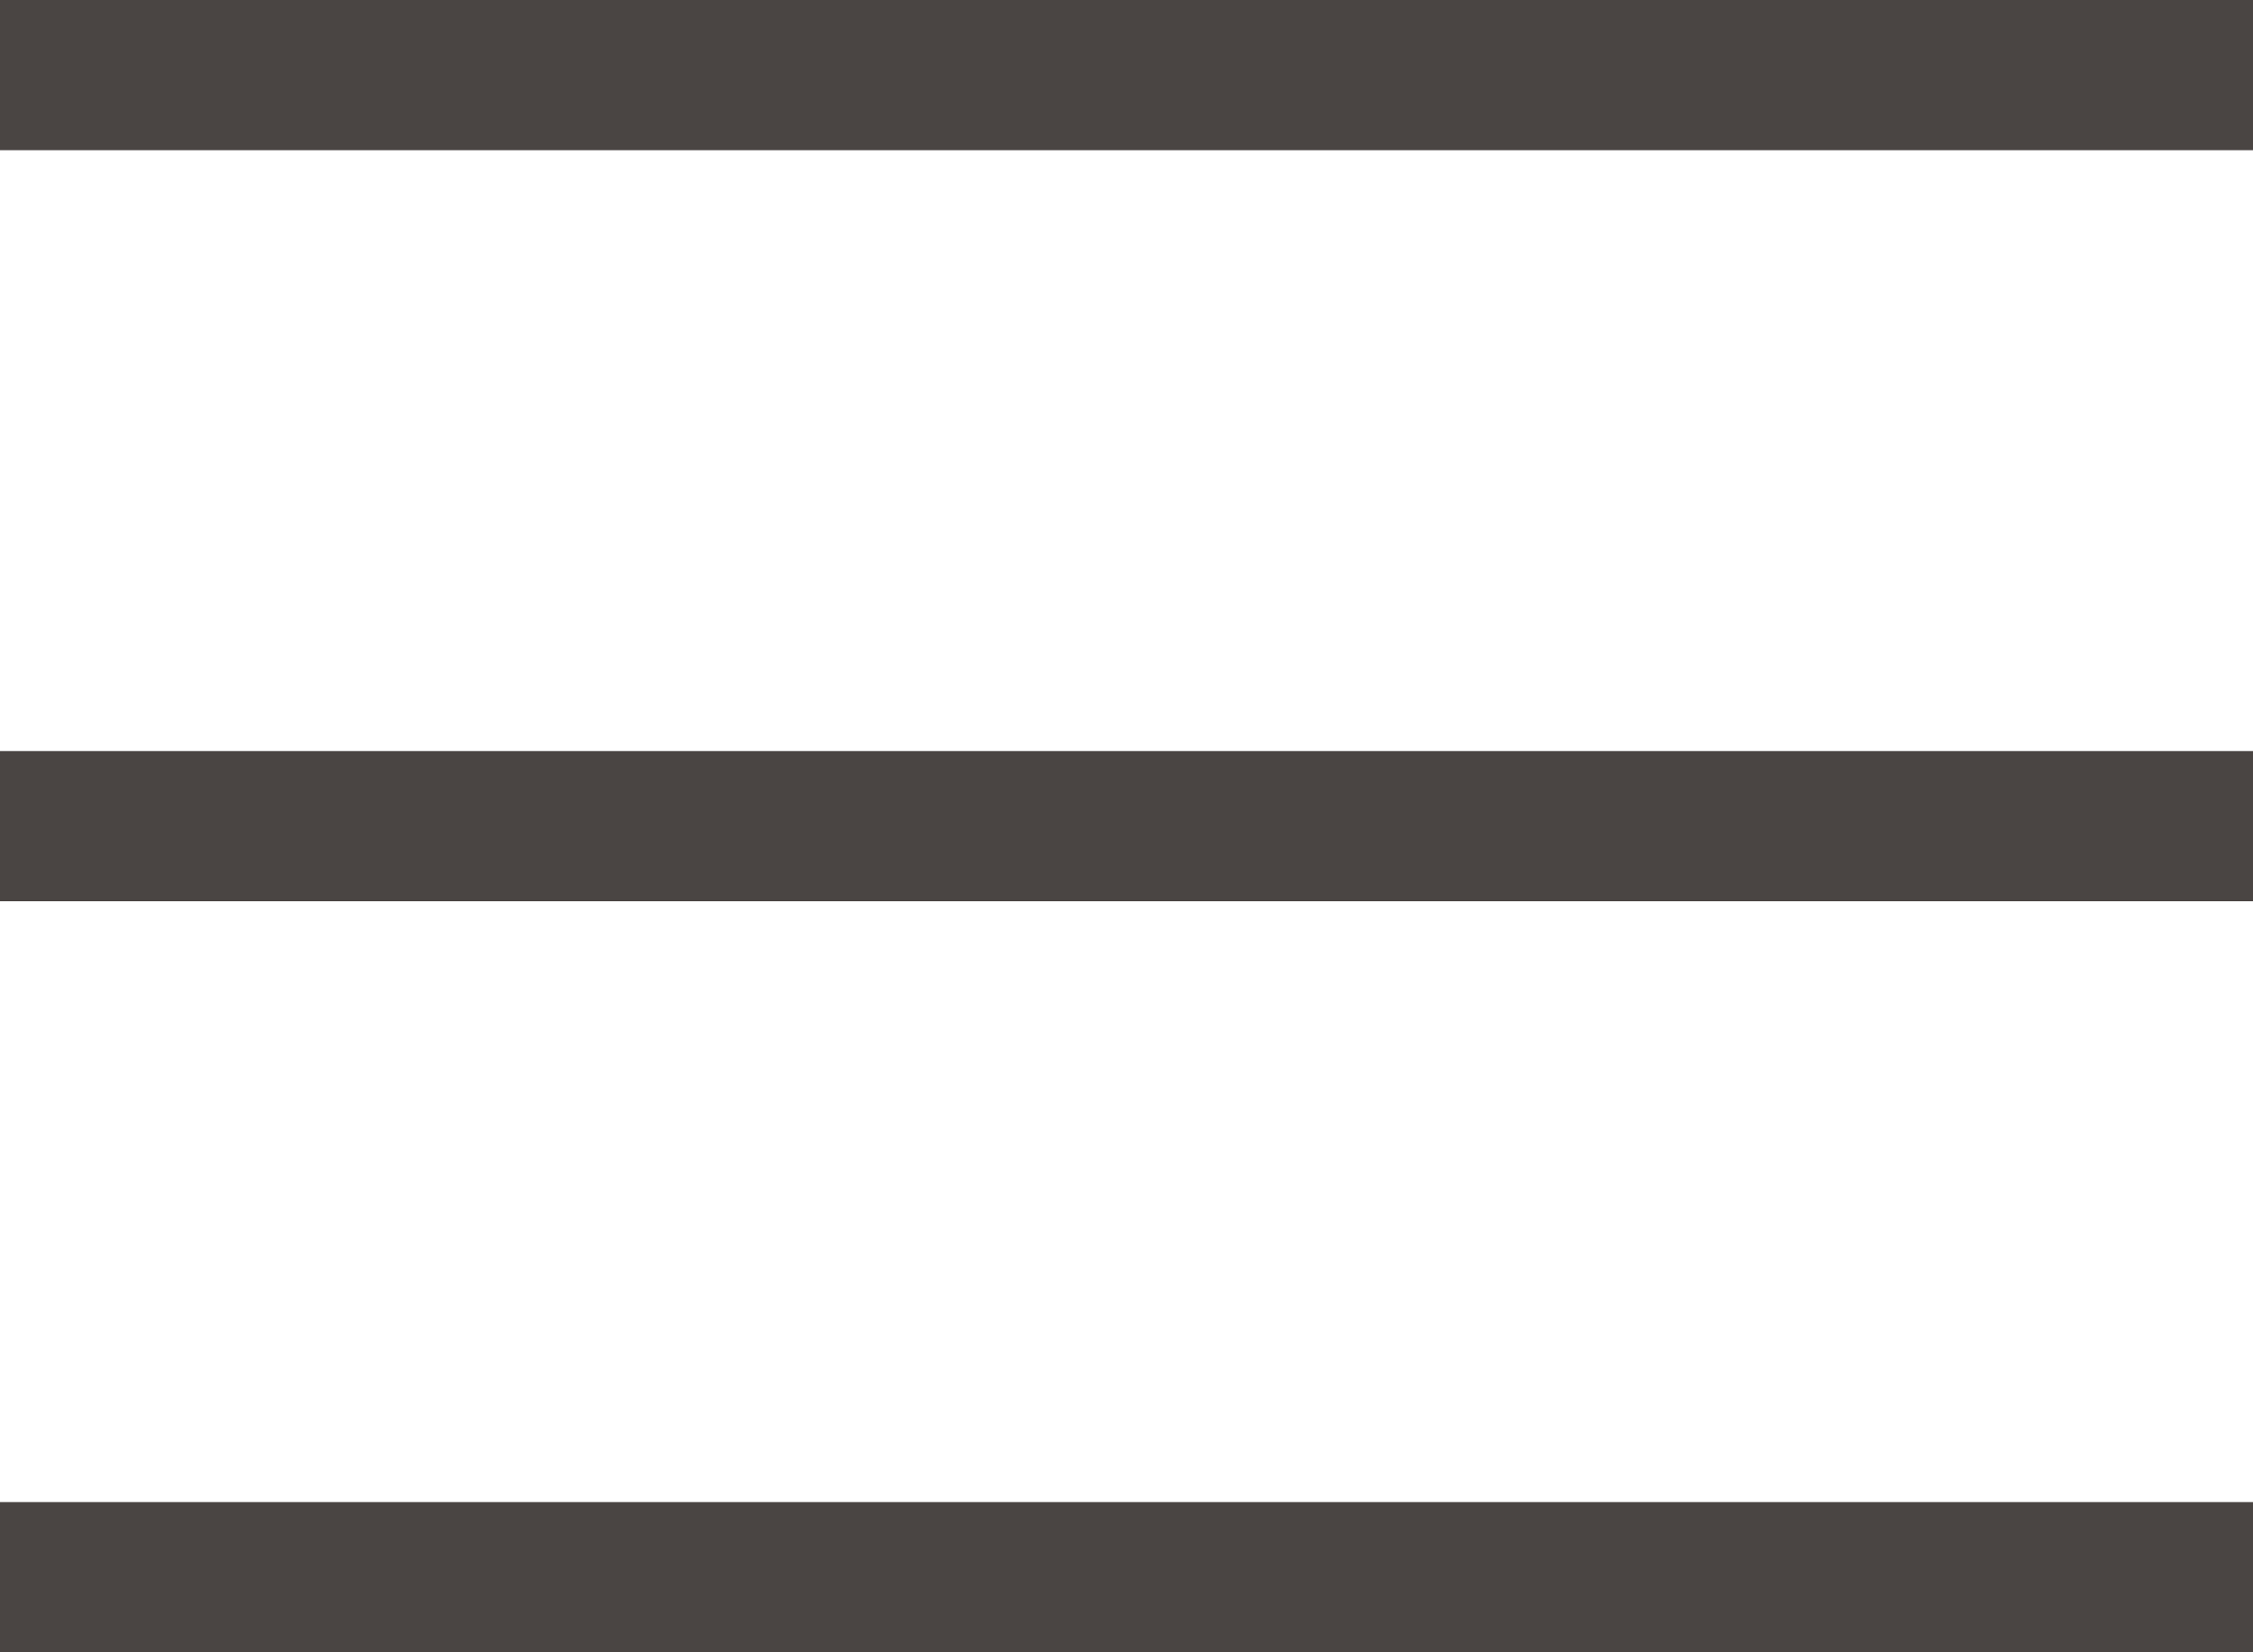
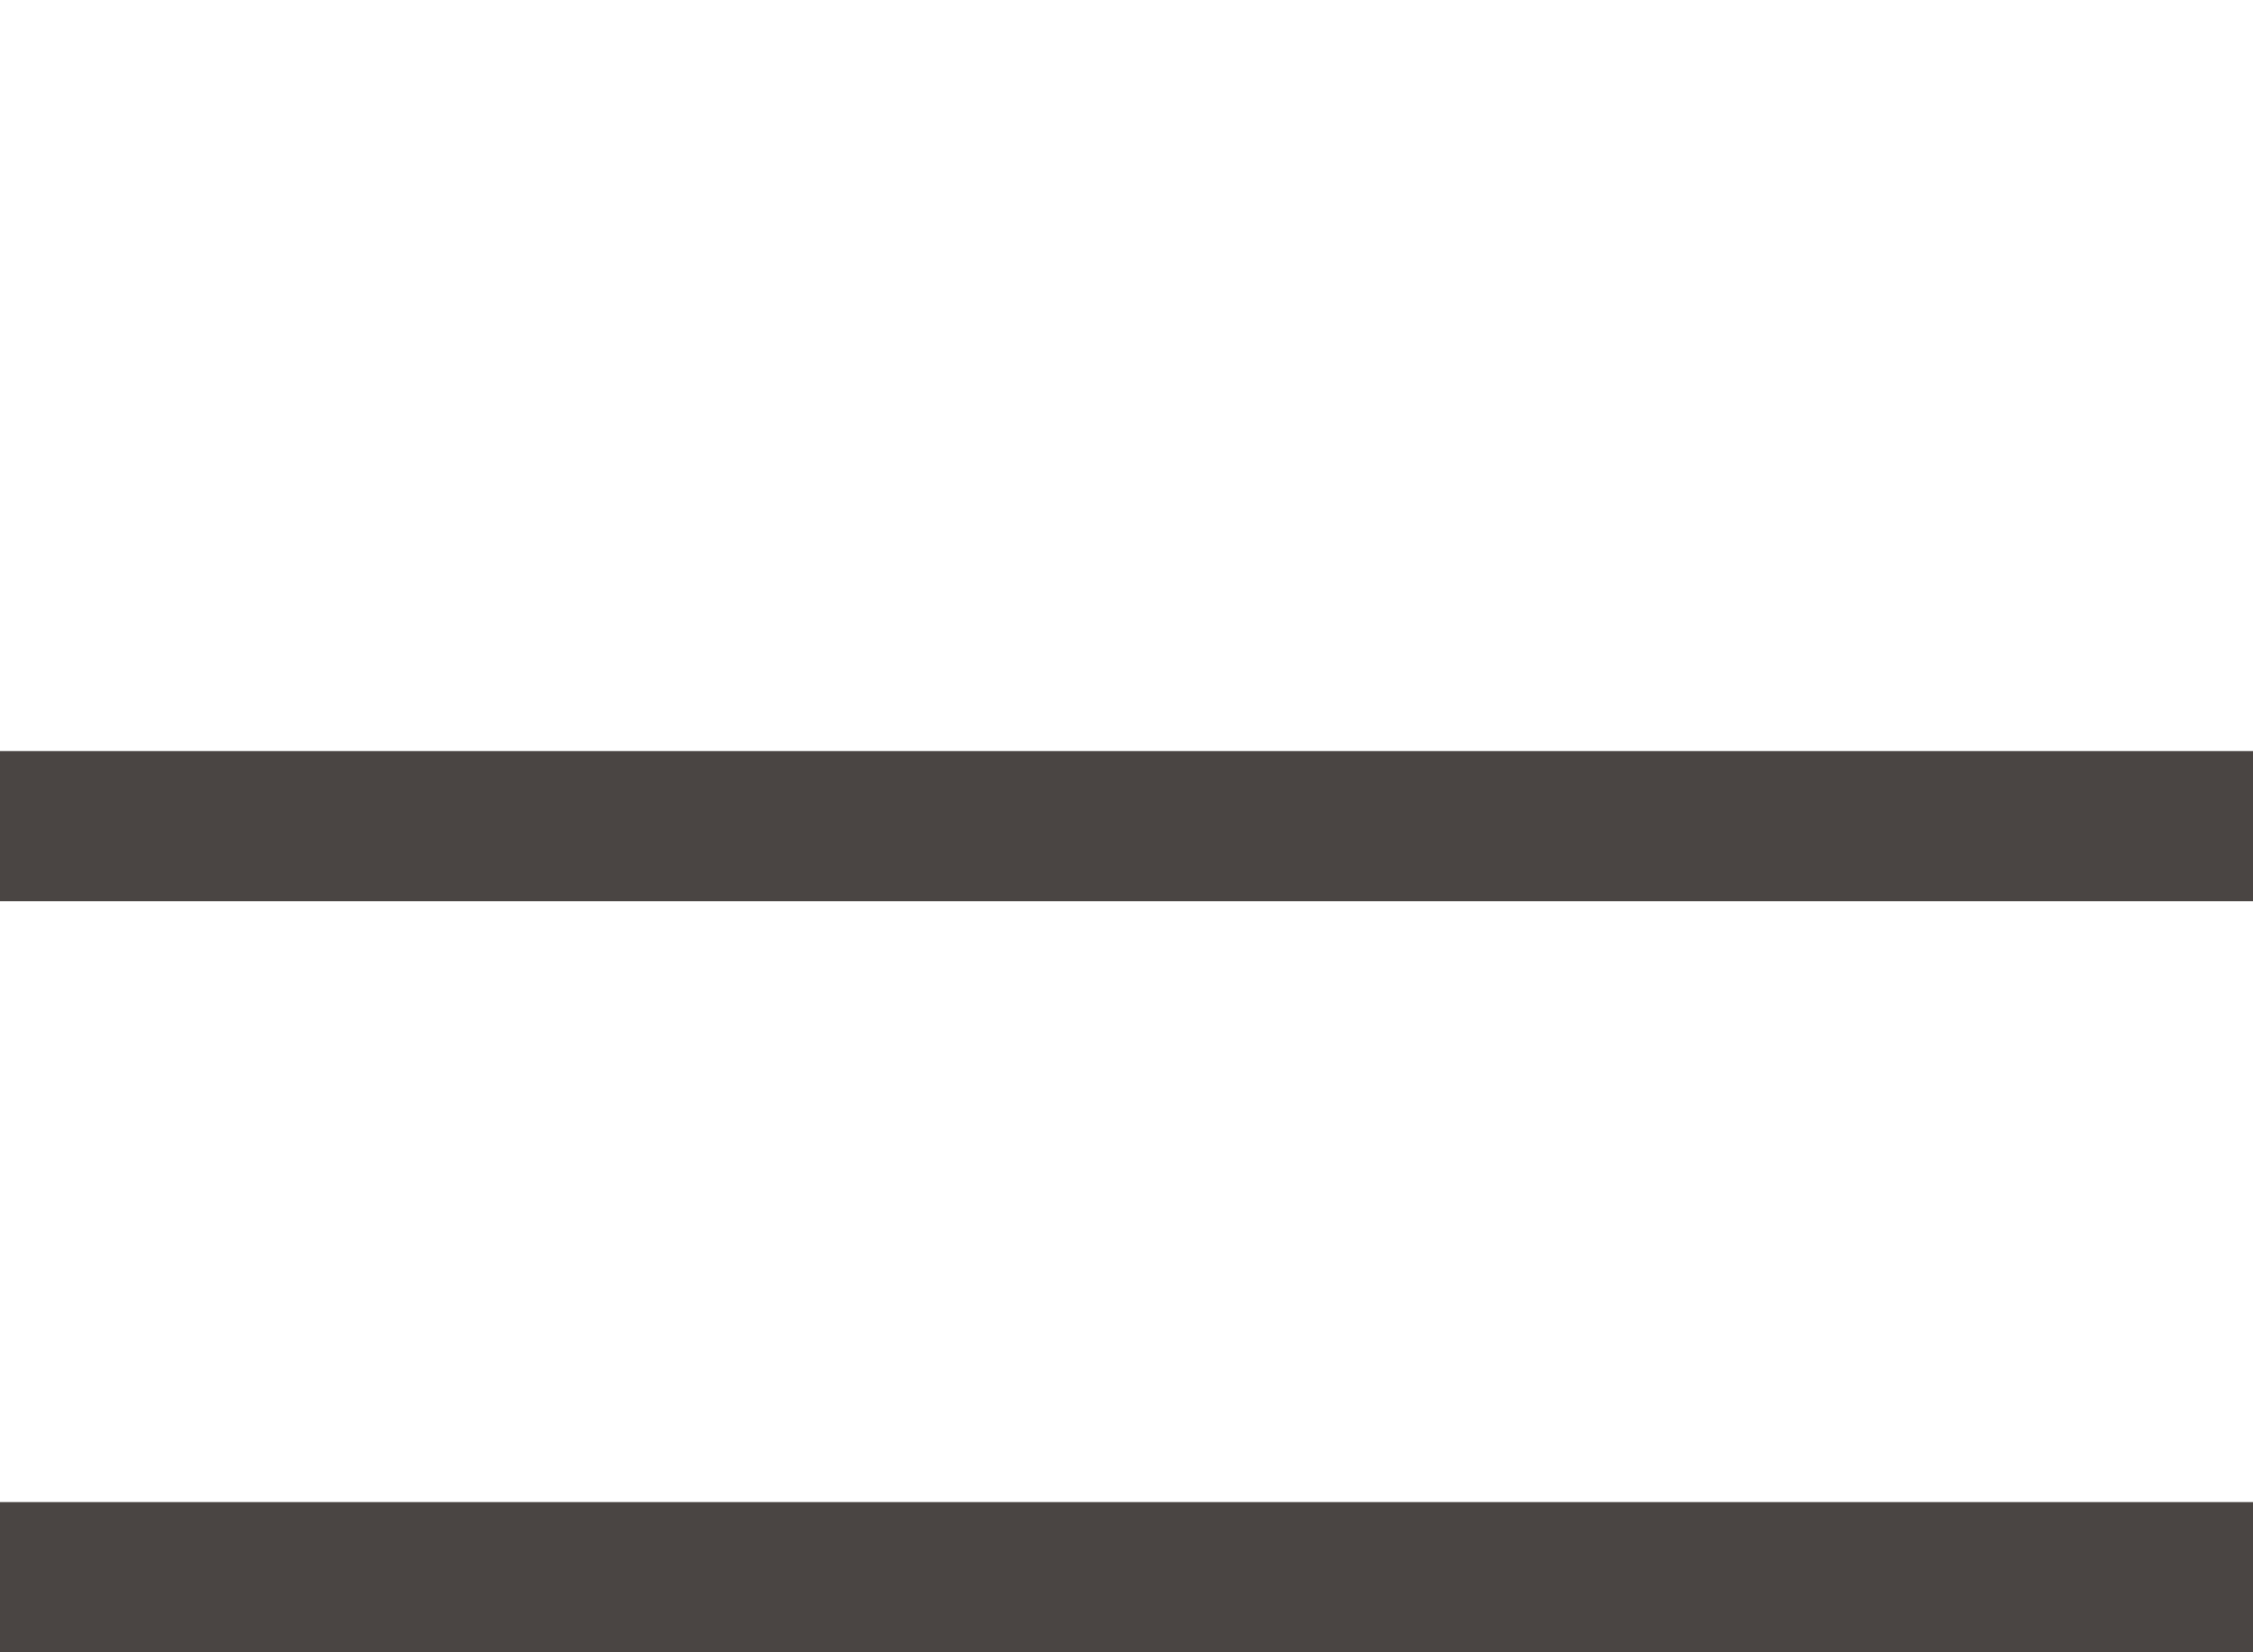
<svg xmlns="http://www.w3.org/2000/svg" width="30" height="22" viewBox="0 0 30 22" fill="none">
-   <line x1="1" y1="1" x2="29" y2="1" stroke="#4A4543" stroke-width="2" stroke-linecap="square" />
  <line x1="1" y1="11" x2="29" y2="11" stroke="#4A4543" stroke-width="2" stroke-linecap="square" />
  <line x1="1" y1="21" x2="29" y2="21" stroke="#4A4543" stroke-width="2" stroke-linecap="square" />
</svg>